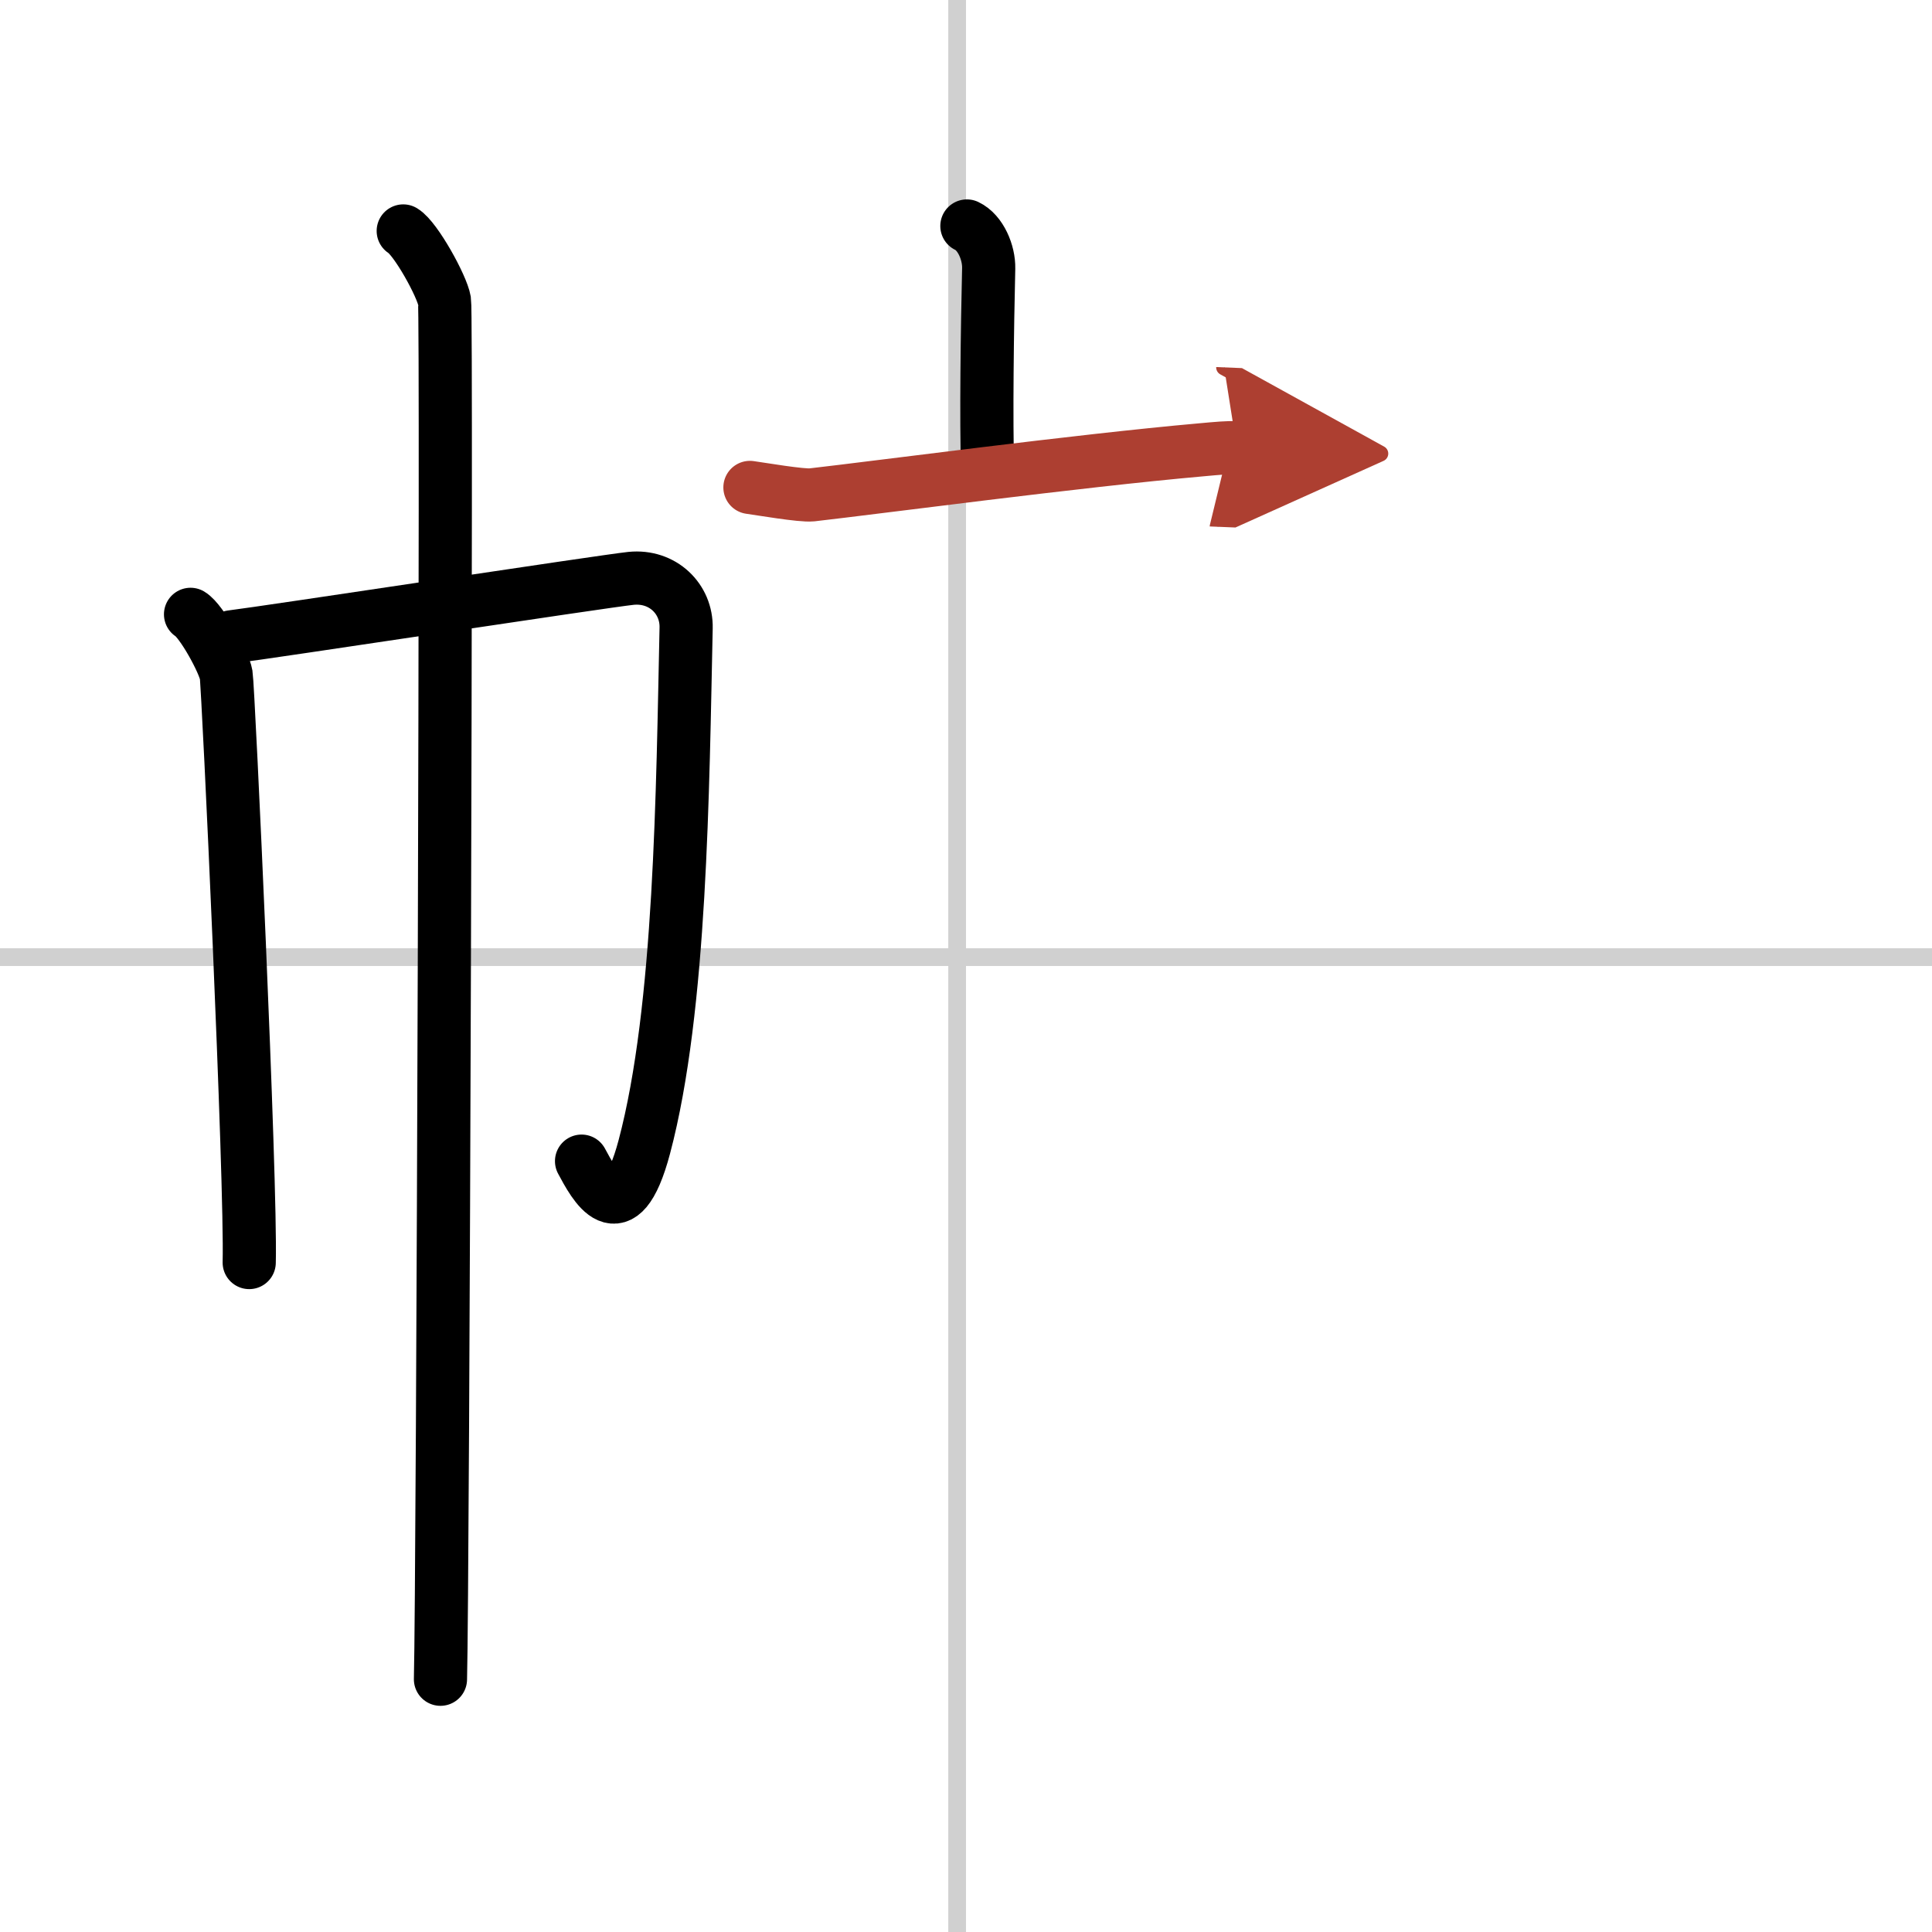
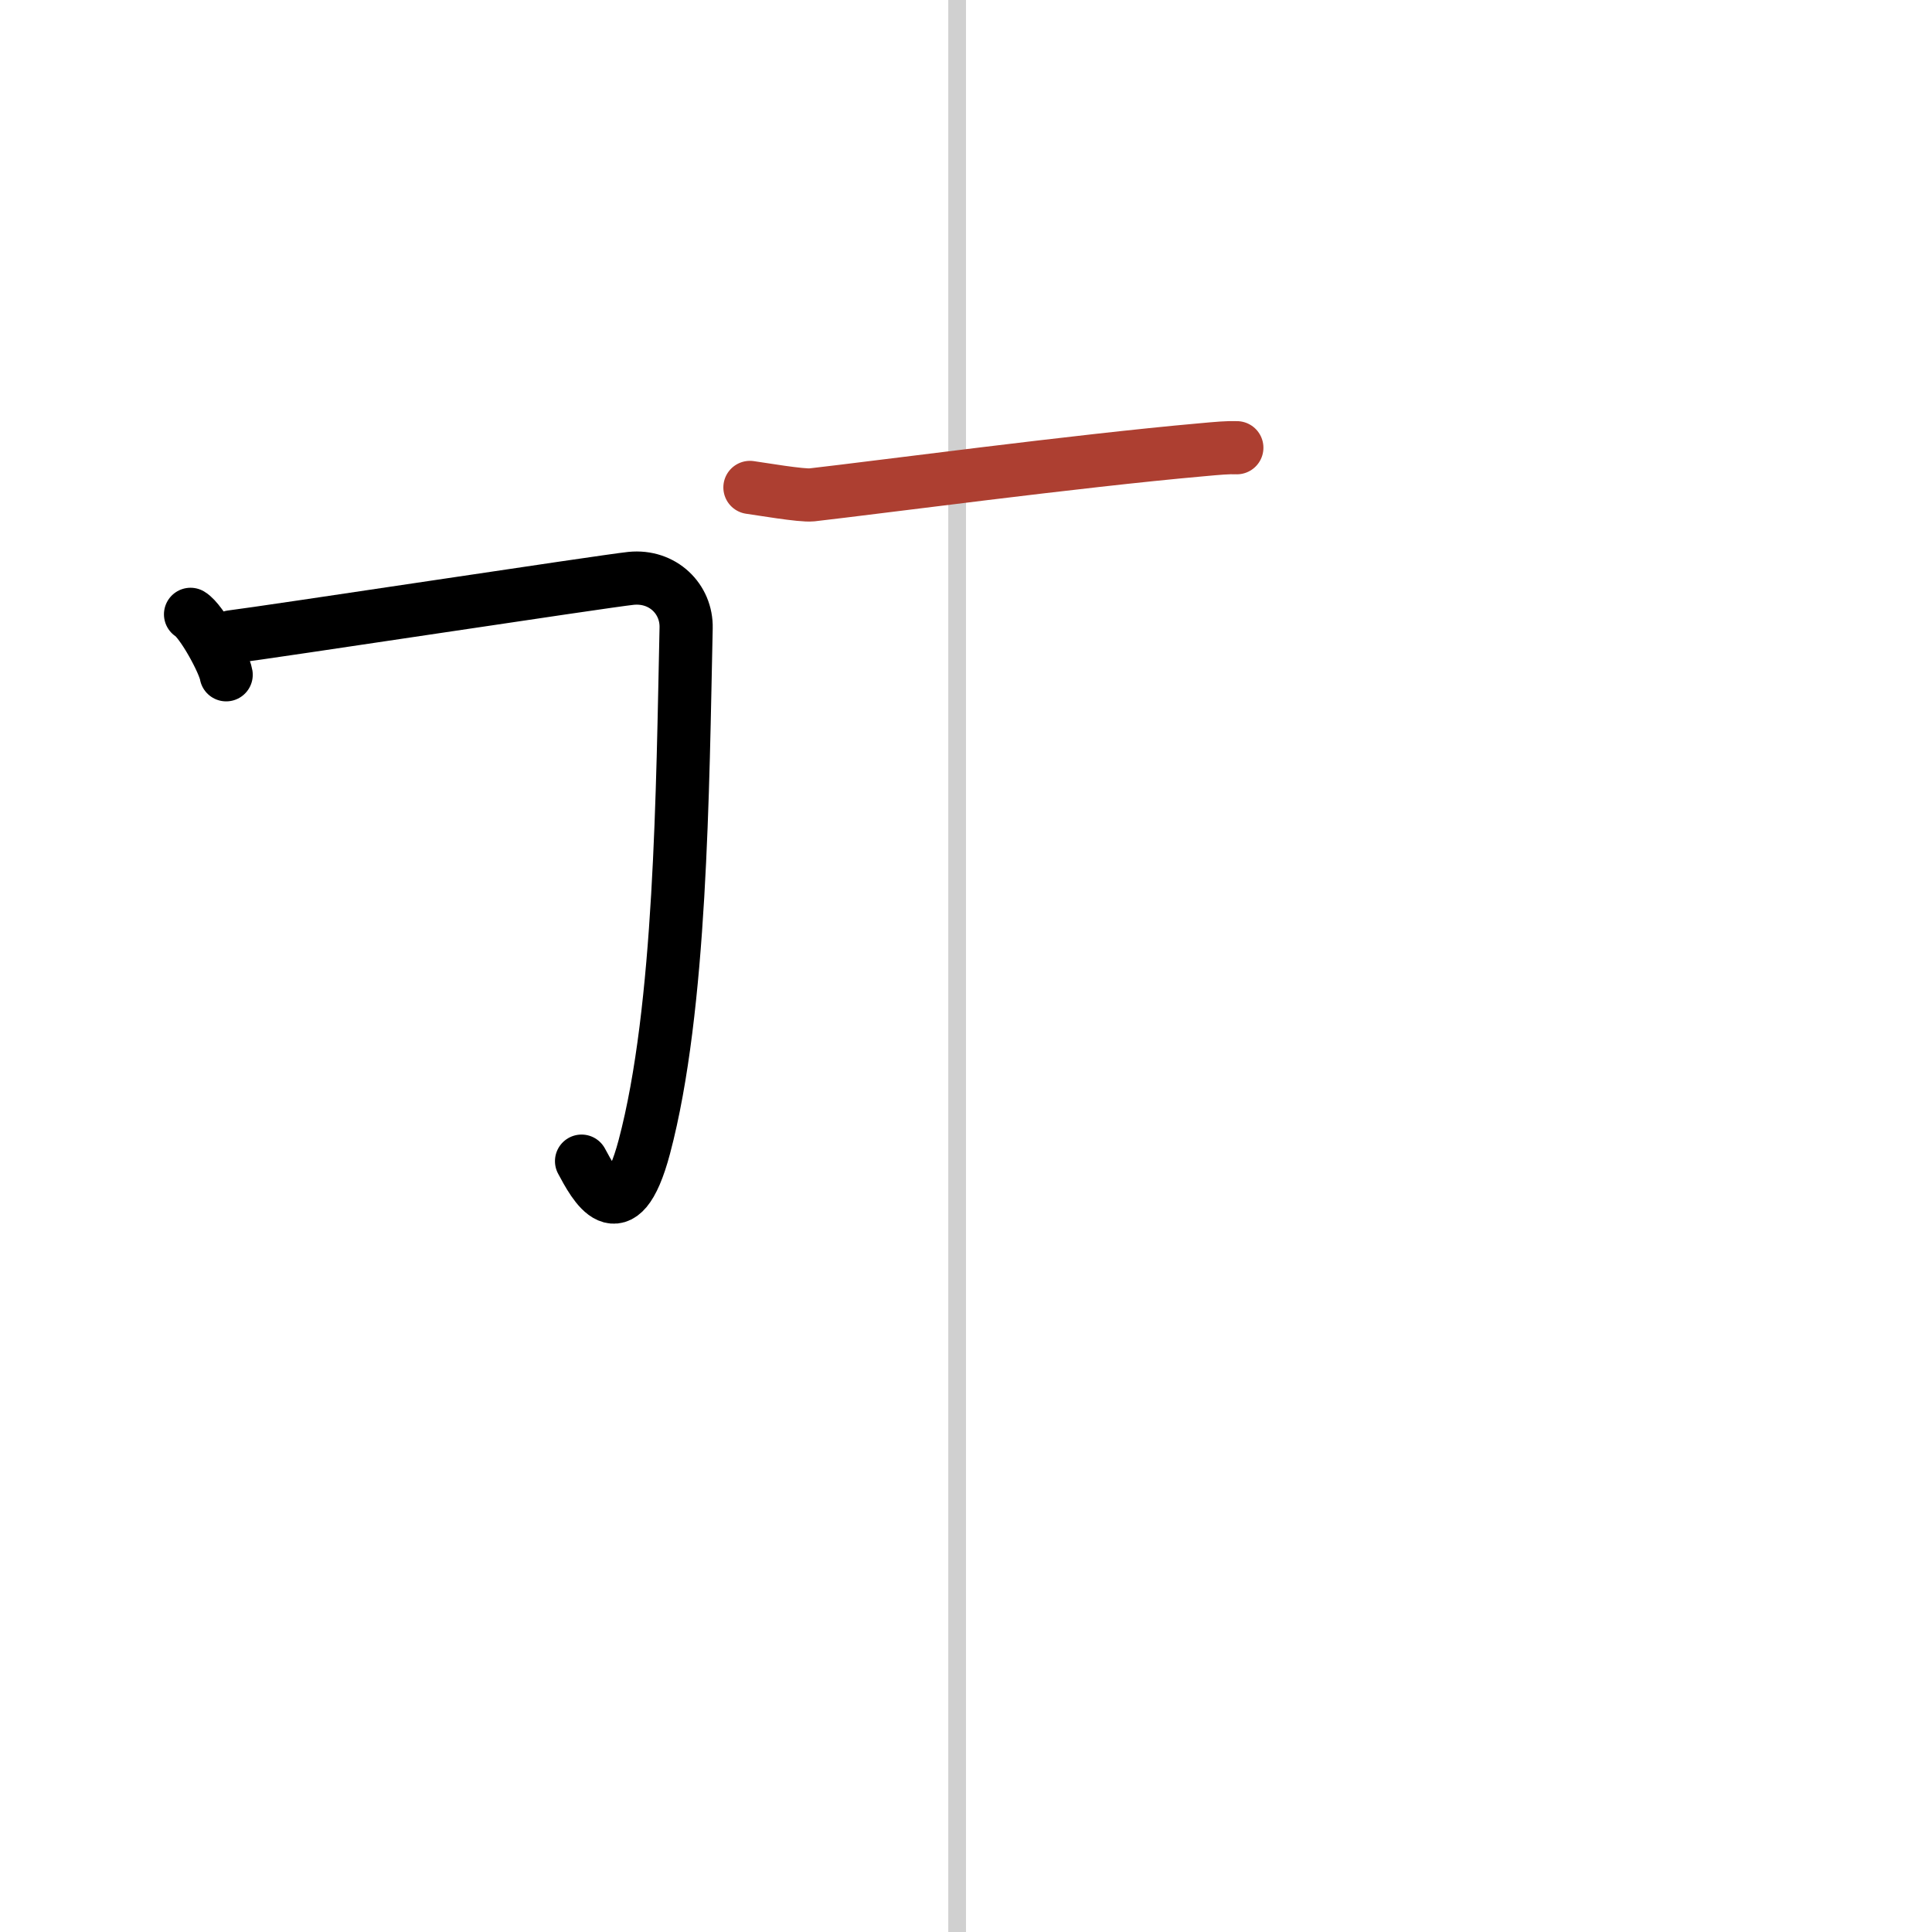
<svg xmlns="http://www.w3.org/2000/svg" width="400" height="400" viewBox="0 0 109 109">
  <defs>
    <marker id="a" markerWidth="4" orient="auto" refX="1" refY="5" viewBox="0 0 10 10">
-       <polyline points="0 0 10 5 0 10 1 5" fill="#ad3f31" stroke="#ad3f31" />
-     </marker>
+       </marker>
  </defs>
  <g fill="none" stroke="#000" stroke-linecap="round" stroke-linejoin="round" stroke-width="3">
-     <rect width="100%" height="100%" fill="#fff" stroke="#fff" />
    <line x1="54" x2="54" y2="109" stroke="#d0d0d0" stroke-width="1" />
-     <line x2="109" y1="54" y2="54" stroke="#d0d0d0" stroke-width="1" />
-     <path d="m10.75 34.66c0.61 0.36 1.89 2.69 2.01 3.41s1.42 28.67 1.3 33.16" />
+     <path d="m10.75 34.66c0.61 0.36 1.89 2.69 2.01 3.41" />
    <path d="m13.06 35.93c2.04-0.25 21.01-3.14 22.54-3.3 1.79-0.18 3.15 1.16 3.11 2.8-0.2 9.07-0.28 21.45-2.36 29.28-1.34 5.04-2.86 2.06-3.54 0.8" />
-     <path d="m22.75 13.03c0.7 0.42 2.19 3.11 2.33 3.95 0.14 0.83-0.09 72.57-0.23 77.76" />
-     <path d="m54.55 12.75c0.78 0.37 1.25 1.51 1.23 2.39-0.08 3.36-0.15 8.57-0.06 11.42" />
    <path d="m42.31 27.5c0.59 0.08 2.91 0.48 3.49 0.42 3.7-0.42 14.95-1.92 21.95-2.54 0.97-0.09 1.54-0.14 2.03-0.12" marker-end="url(#a)" stroke="#ad3f31" />
  </g>
</svg>